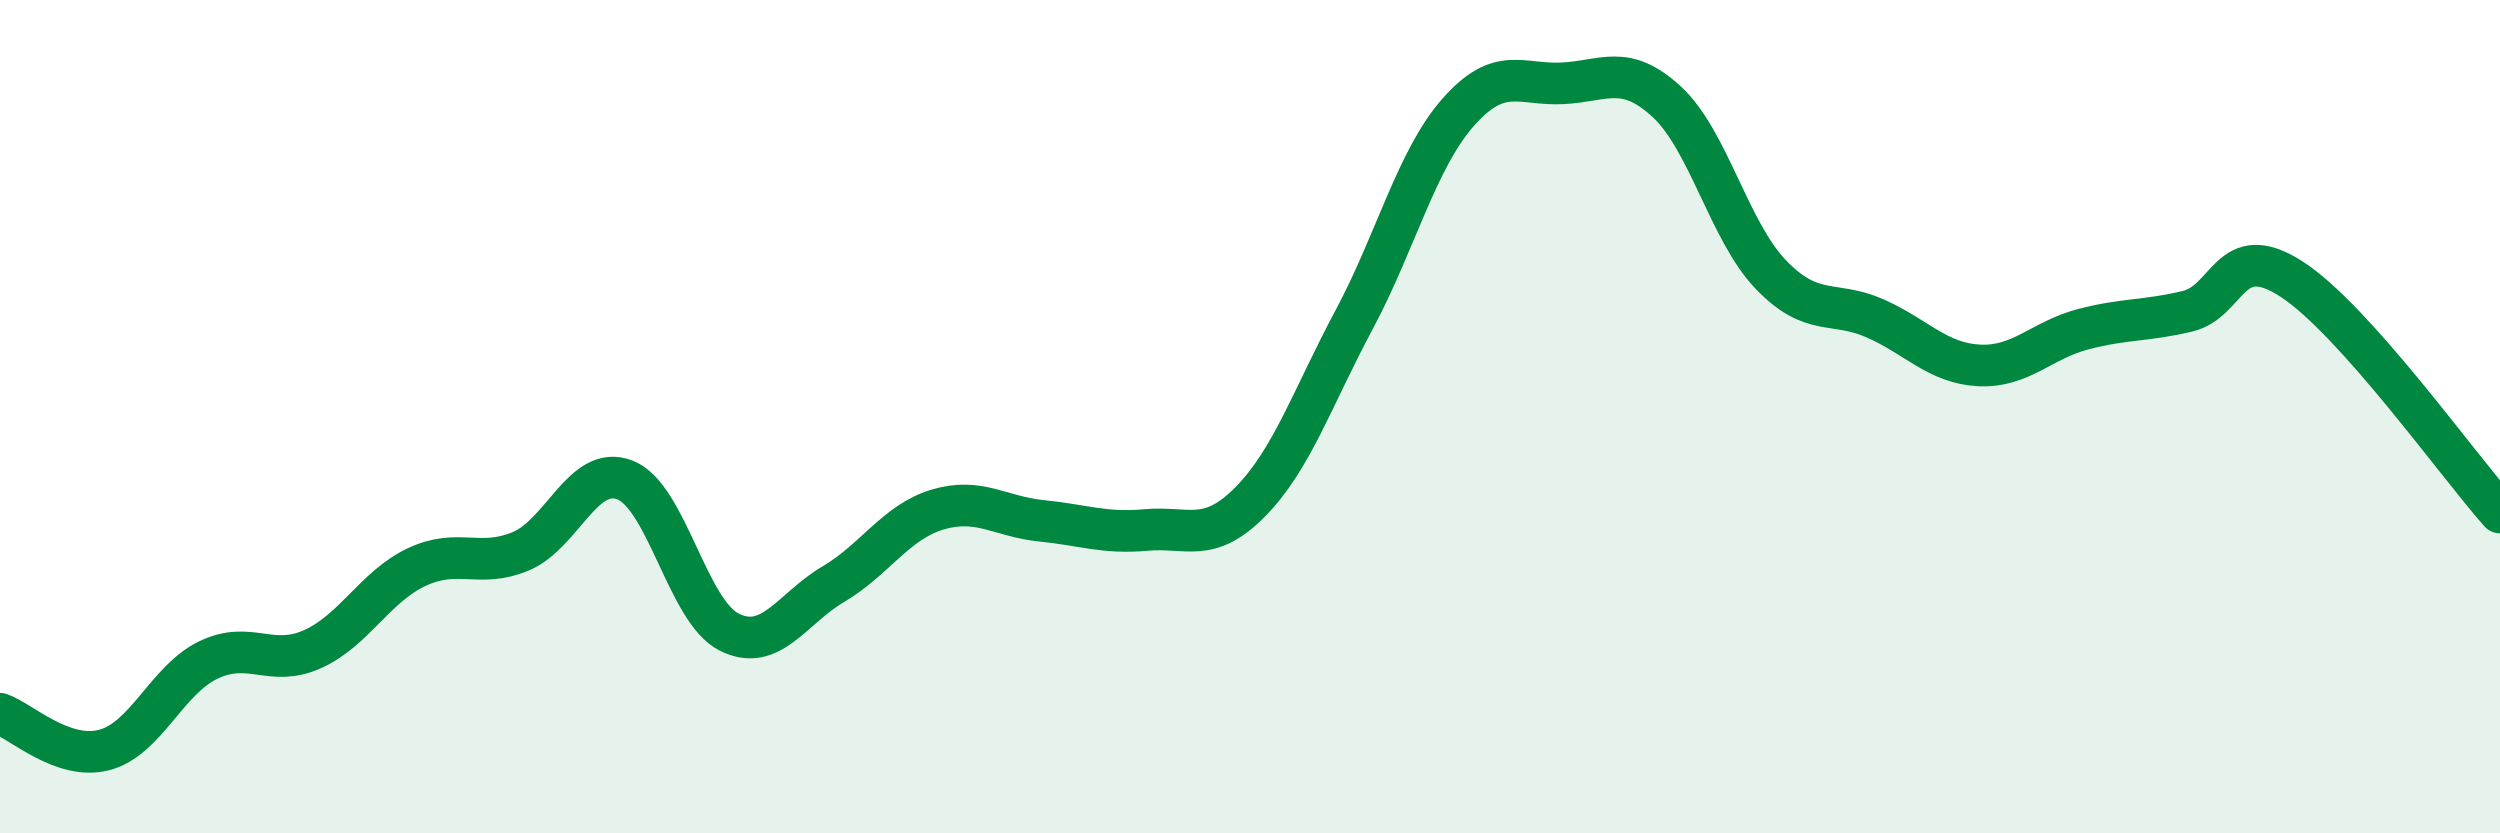
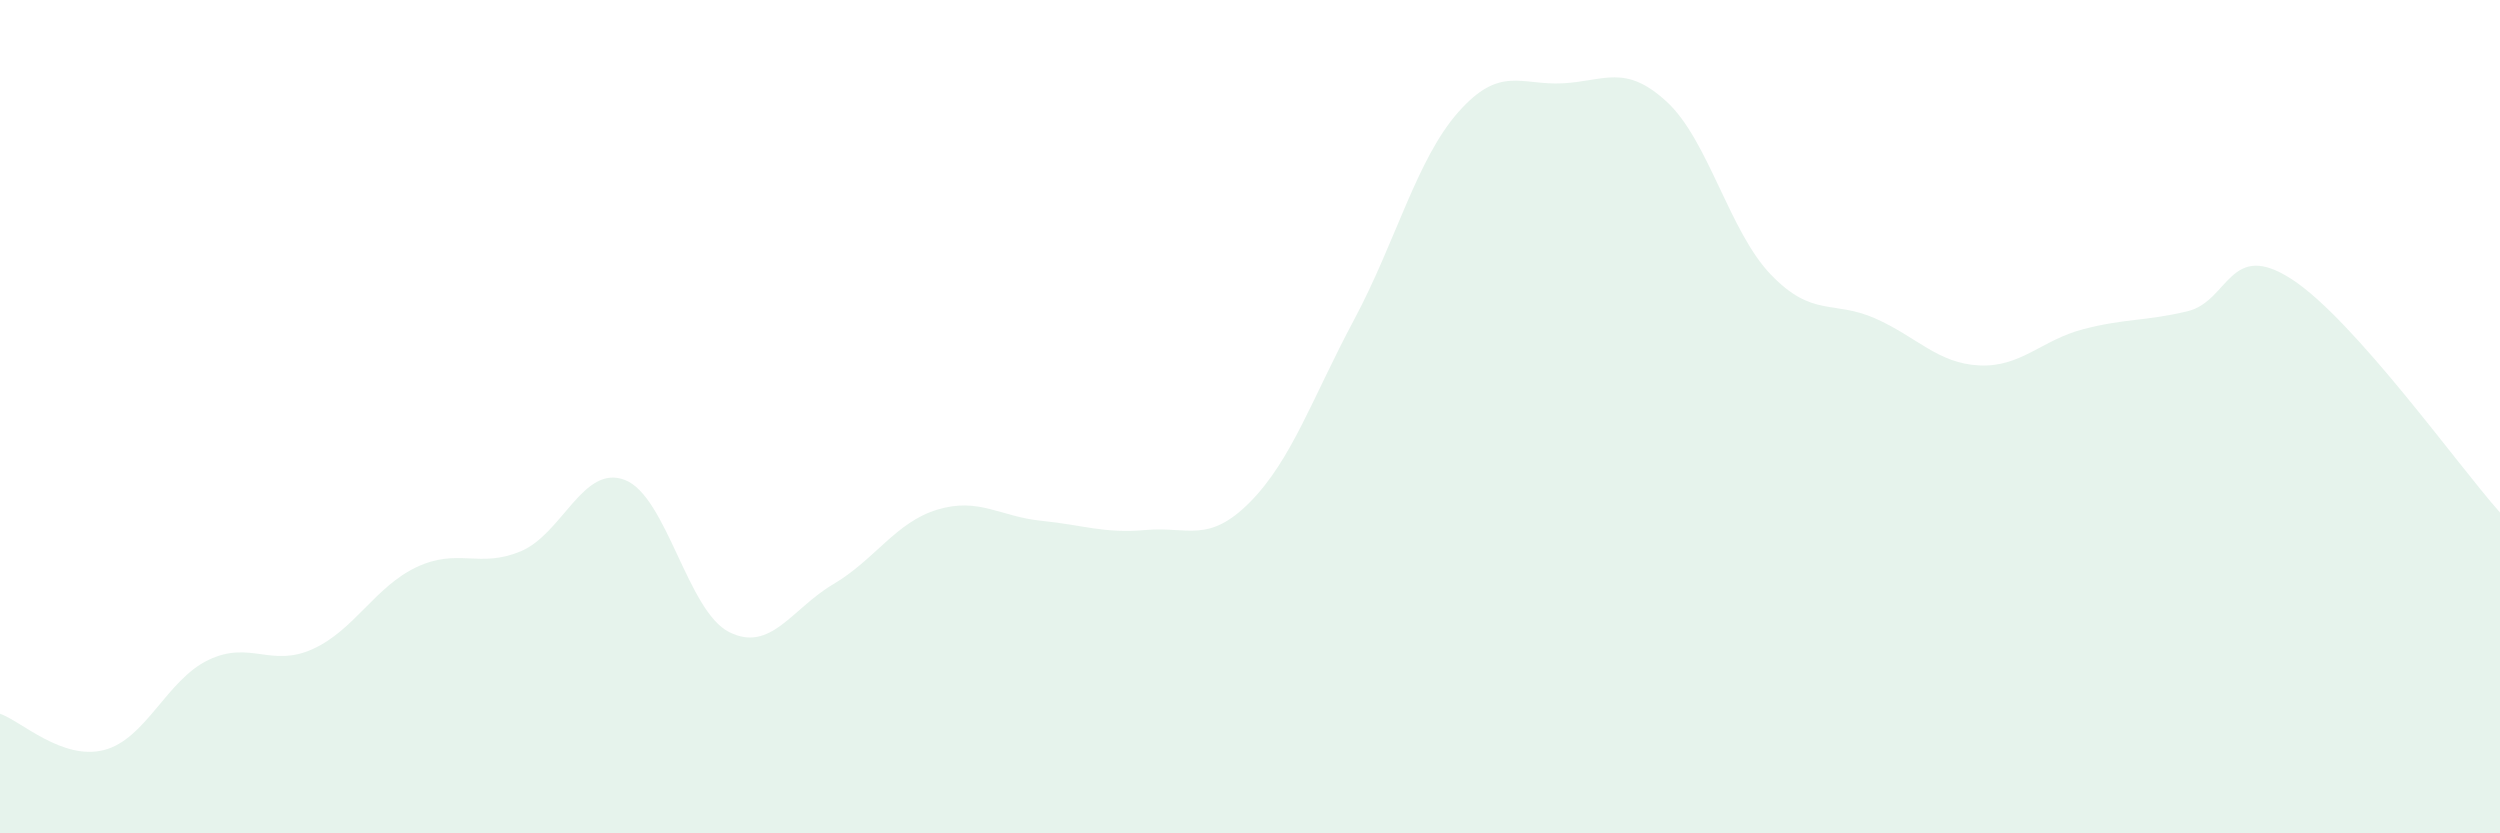
<svg xmlns="http://www.w3.org/2000/svg" width="60" height="20" viewBox="0 0 60 20">
  <path d="M 0,17.13 C 0.5,17.3 1.5,18.26 2.5,18 C 3.5,17.74 4,16.32 5,15.84 C 6,15.36 6.5,16.03 7.5,15.58 C 8.5,15.13 9,14.08 10,13.61 C 11,13.14 11.5,13.65 12.5,13.23 C 13.5,12.81 14,11.13 15,11.52 C 16,11.91 16.5,14.67 17.5,15.17 C 18.5,15.67 19,14.61 20,14.02 C 21,13.43 21.5,12.53 22.5,12.23 C 23.5,11.93 24,12.4 25,12.5 C 26,12.6 26.5,12.81 27.5,12.72 C 28.5,12.63 29,13.06 30,12.05 C 31,11.04 31.5,9.54 32.5,7.67 C 33.5,5.8 34,3.82 35,2.69 C 36,1.56 36.5,2.05 37.5,2 C 38.5,1.95 39,1.52 40,2.44 C 41,3.36 41.5,5.55 42.5,6.59 C 43.5,7.63 44,7.2 45,7.64 C 46,8.08 46.5,8.72 47.5,8.77 C 48.5,8.82 49,8.16 50,7.9 C 51,7.64 51.5,7.71 52.5,7.47 C 53.5,7.23 53.5,5.73 55,6.7 C 56.5,7.67 59,11.18 60,12.3L60 20L0 20Z" fill="#008740" opacity="0.1" stroke-linecap="round" stroke-linejoin="round" />
-   <path d="M 0,17.13 C 0.5,17.3 1.5,18.26 2.5,18 C 3.5,17.74 4,16.32 5,15.84 C 6,15.36 6.5,16.03 7.5,15.58 C 8.5,15.13 9,14.08 10,13.61 C 11,13.14 11.5,13.65 12.5,13.23 C 13.5,12.81 14,11.13 15,11.52 C 16,11.91 16.5,14.67 17.5,15.17 C 18.5,15.67 19,14.61 20,14.02 C 21,13.43 21.5,12.53 22.5,12.23 C 23.5,11.93 24,12.4 25,12.5 C 26,12.6 26.5,12.81 27.5,12.72 C 28.5,12.63 29,13.06 30,12.05 C 31,11.04 31.5,9.54 32.5,7.67 C 33.5,5.8 34,3.82 35,2.69 C 36,1.56 36.5,2.05 37.5,2 C 38.5,1.95 39,1.52 40,2.44 C 41,3.36 41.5,5.55 42.5,6.59 C 43.5,7.63 44,7.2 45,7.64 C 46,8.08 46.5,8.72 47.5,8.77 C 48.5,8.82 49,8.16 50,7.9 C 51,7.64 51.5,7.71 52.5,7.47 C 53.5,7.23 53.5,5.73 55,6.7 C 56.5,7.67 59,11.18 60,12.3" stroke="#008740" stroke-width="1" fill="none" stroke-linecap="round" stroke-linejoin="round" />
</svg>